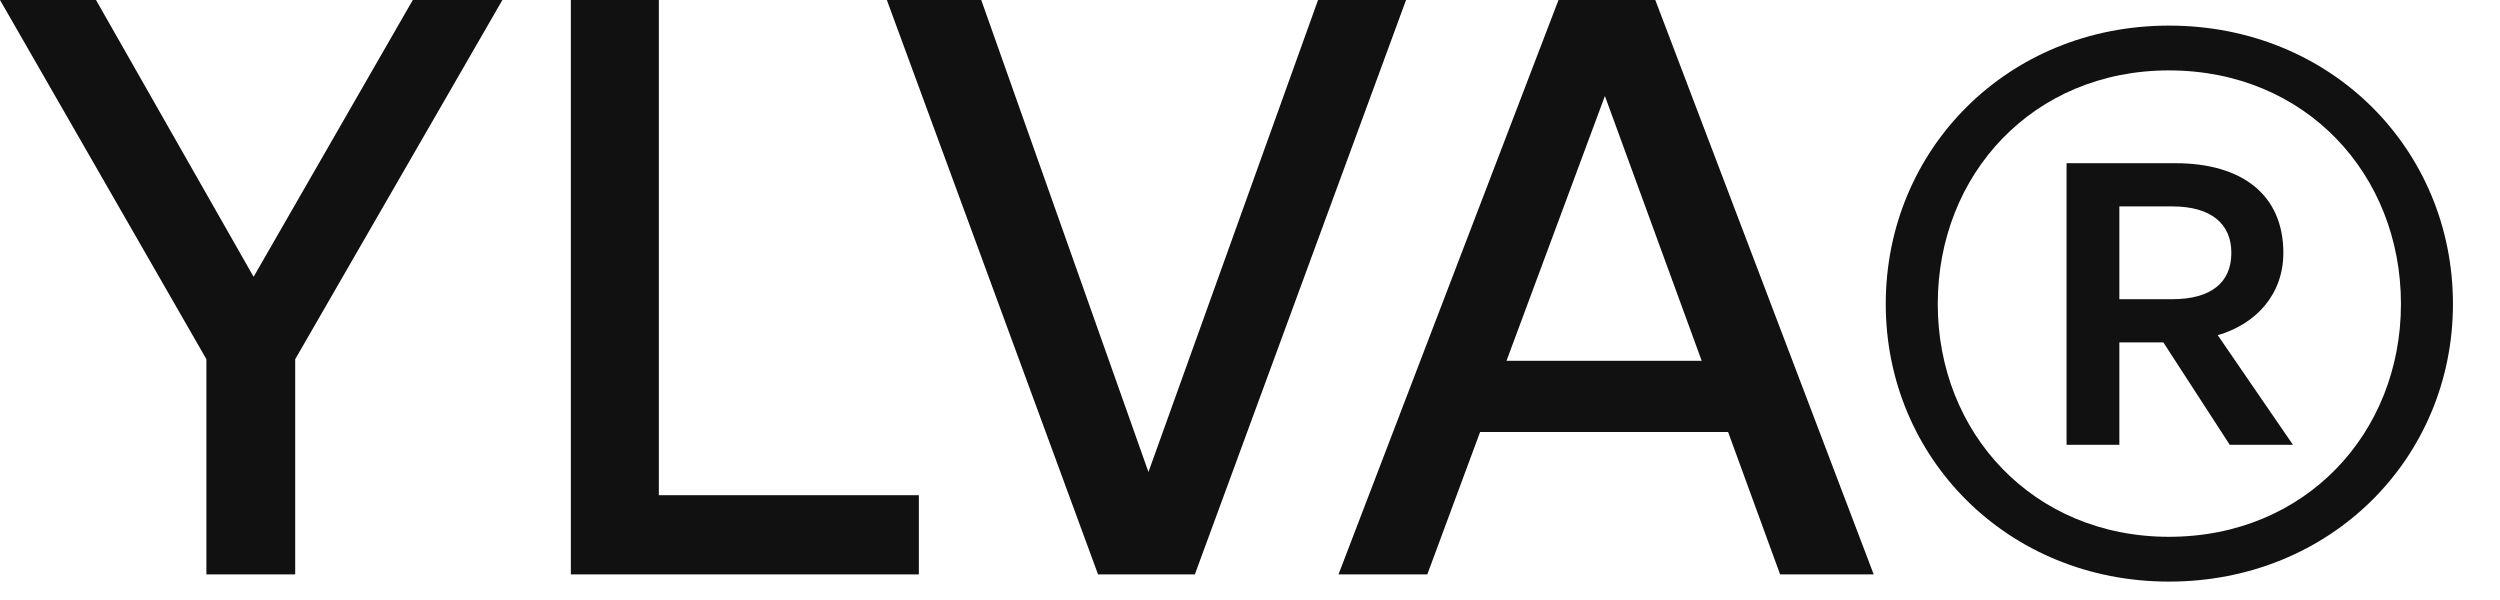
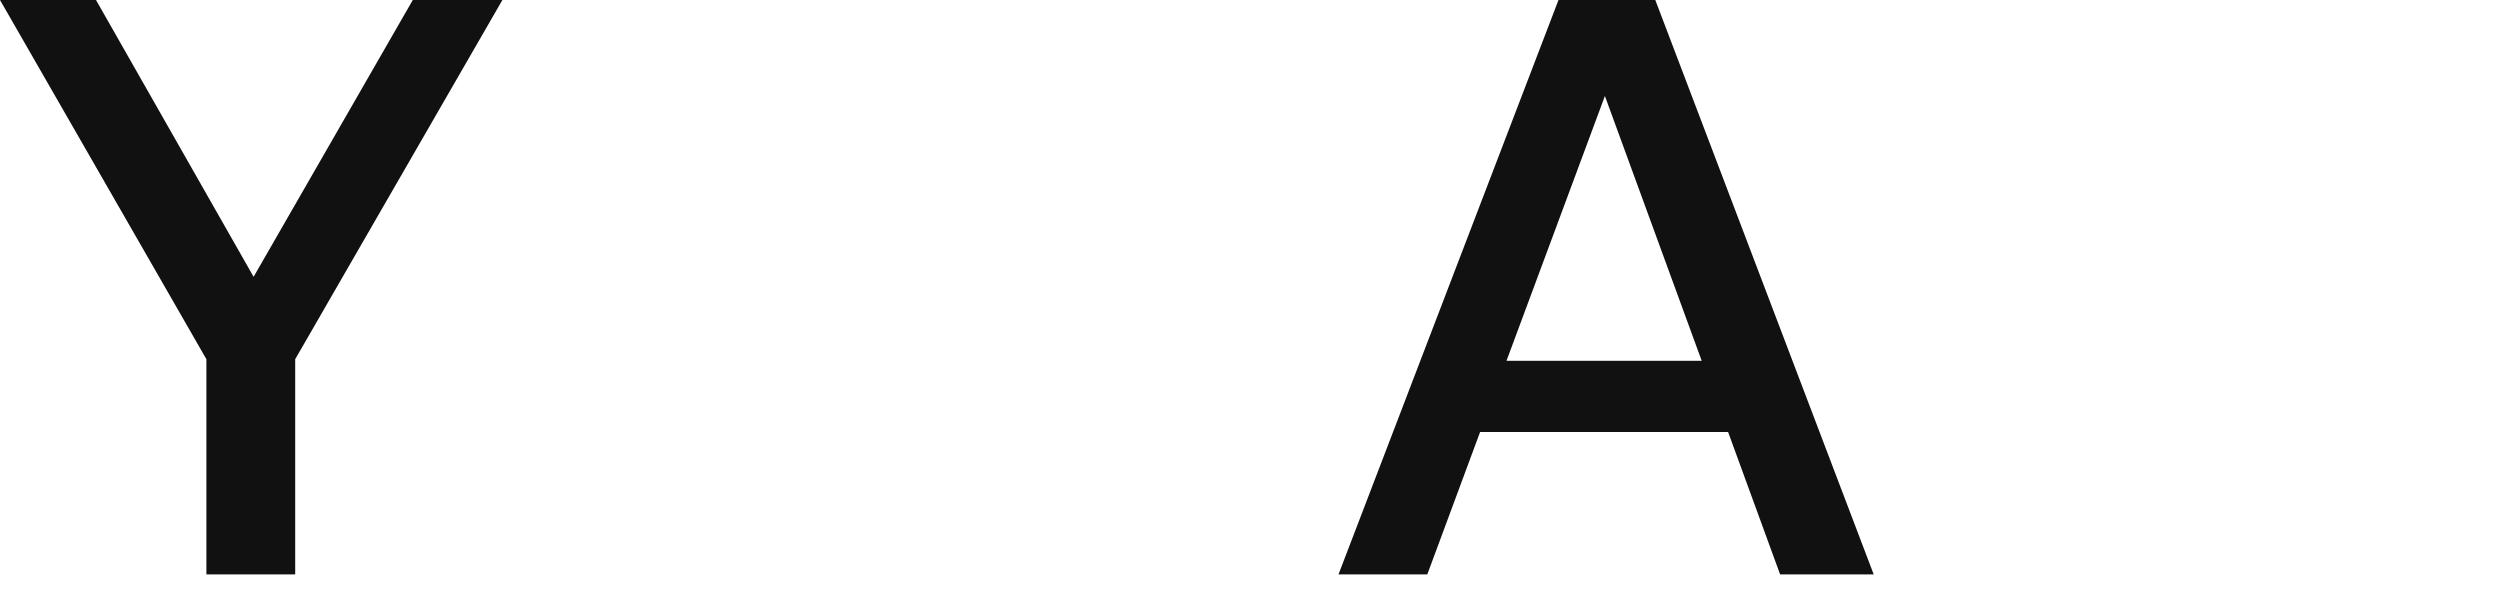
<svg xmlns="http://www.w3.org/2000/svg" width="50" height="12" viewBox="0 0 50 12" fill="none">
  <path d="M5.904 7.184L10.048 0H8.256L5.072 5.536L1.92 0H0L4.128 7.184V11.488H5.904V7.184Z" fill="#111111" />
-   <path d="M18.377 11.488V9.904H13.177V0H11.417V11.488H18.377Z" fill="#111111" />
-   <path d="M28.121 0H26.361L22.969 9.44L19.625 0H17.737L21.961 11.488H23.897L28.121 0Z" fill="#111111" />
  <path d="M35.602 11.488H37.474L33.106 0H31.17L26.77 11.488H28.546L29.602 8.64H34.562L35.602 11.488ZM32.098 1.92L34.034 7.216H30.13L32.098 1.92Z" fill="#111111" />
-   <path d="M43.379 11.632C46.627 11.632 49.059 9.152 49.059 6.08C49.059 2.992 46.627 0.512 43.379 0.512C40.147 0.512 37.715 2.992 37.715 6.08C37.715 9.152 40.147 11.632 43.379 11.632ZM43.379 10.736C40.659 10.736 38.755 8.656 38.755 6.08C38.755 3.488 40.659 1.408 43.379 1.408C46.115 1.408 48.019 3.488 48.019 6.08C48.019 8.656 46.115 10.736 43.379 10.736ZM44.595 8.896H45.859L44.355 6.704C45.123 6.48 45.667 5.888 45.667 5.056C45.667 3.904 44.851 3.264 43.507 3.264H41.331V8.896H42.387V6.848H43.267L44.595 8.896ZM43.443 4.128C44.227 4.128 44.627 4.48 44.627 5.056C44.627 5.648 44.227 5.984 43.443 5.984H42.387V4.128H43.443Z" fill="#111111" />
</svg>